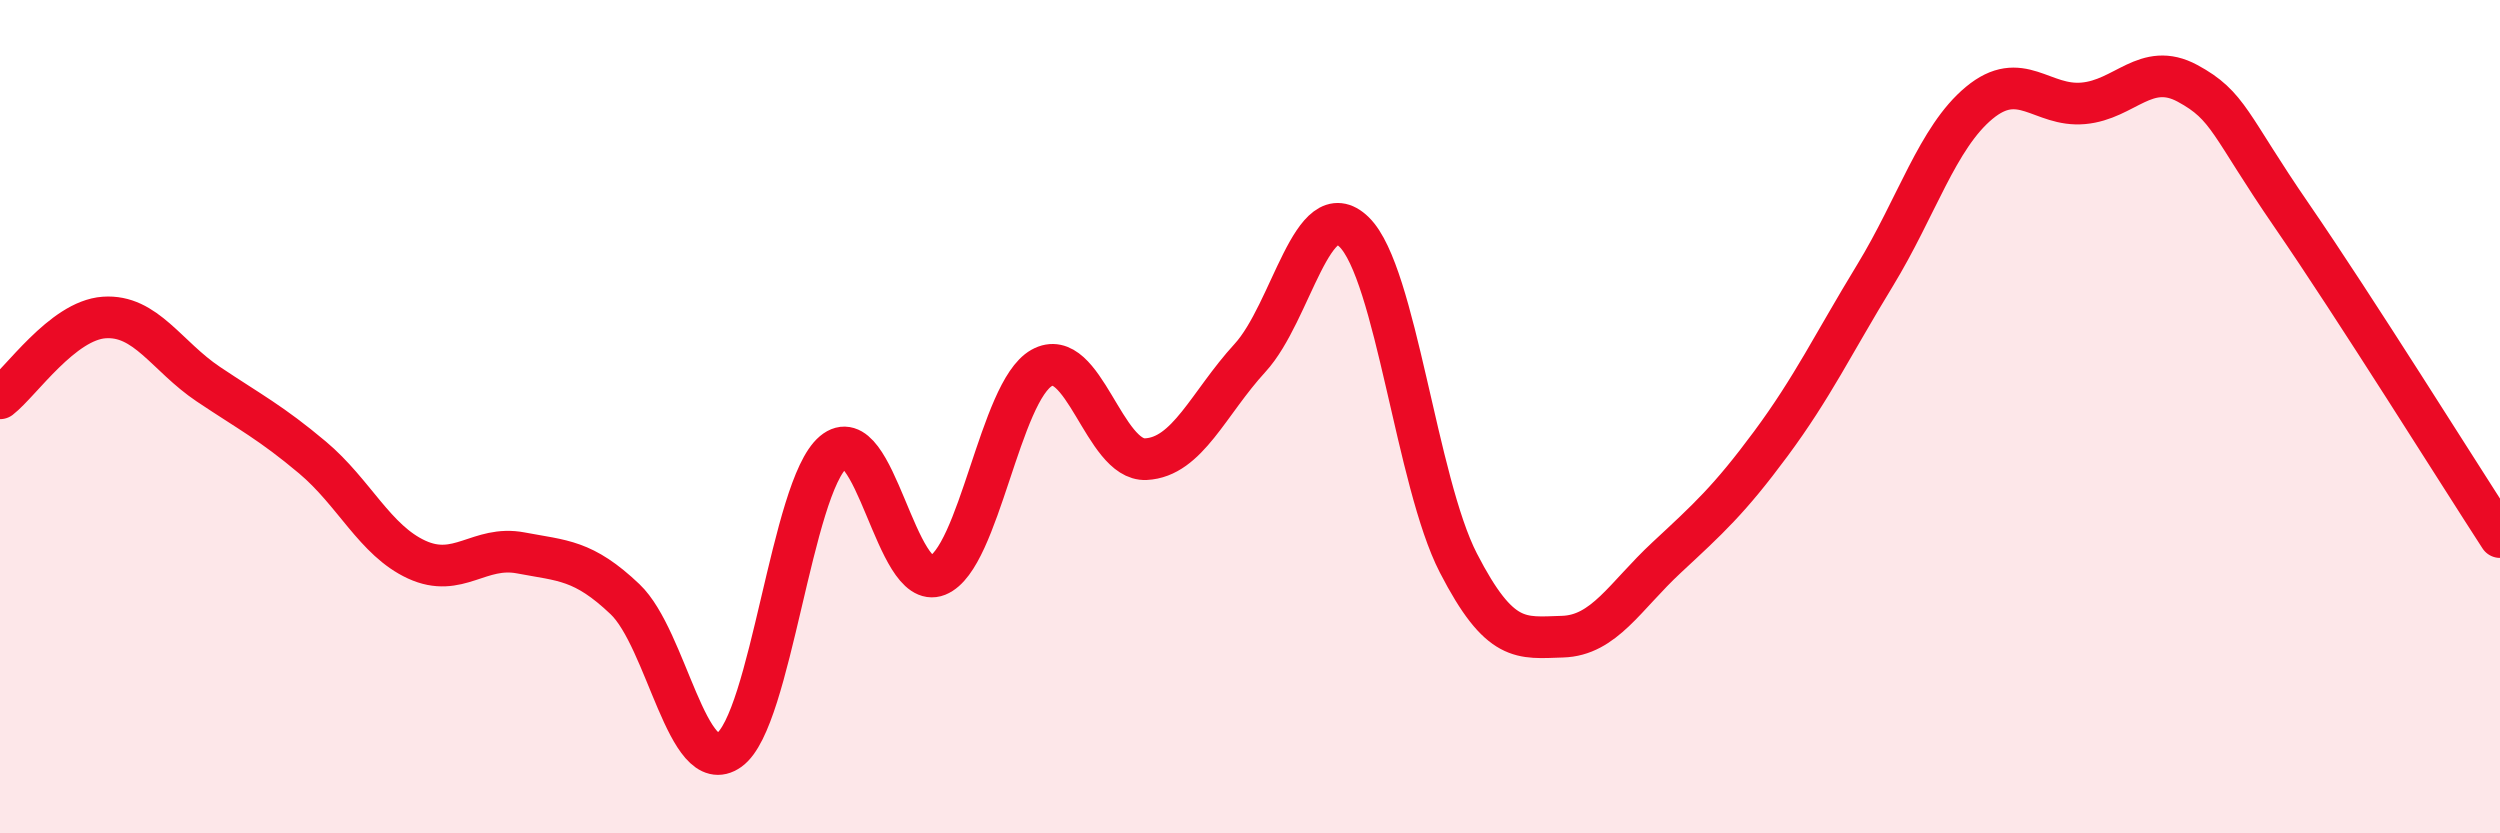
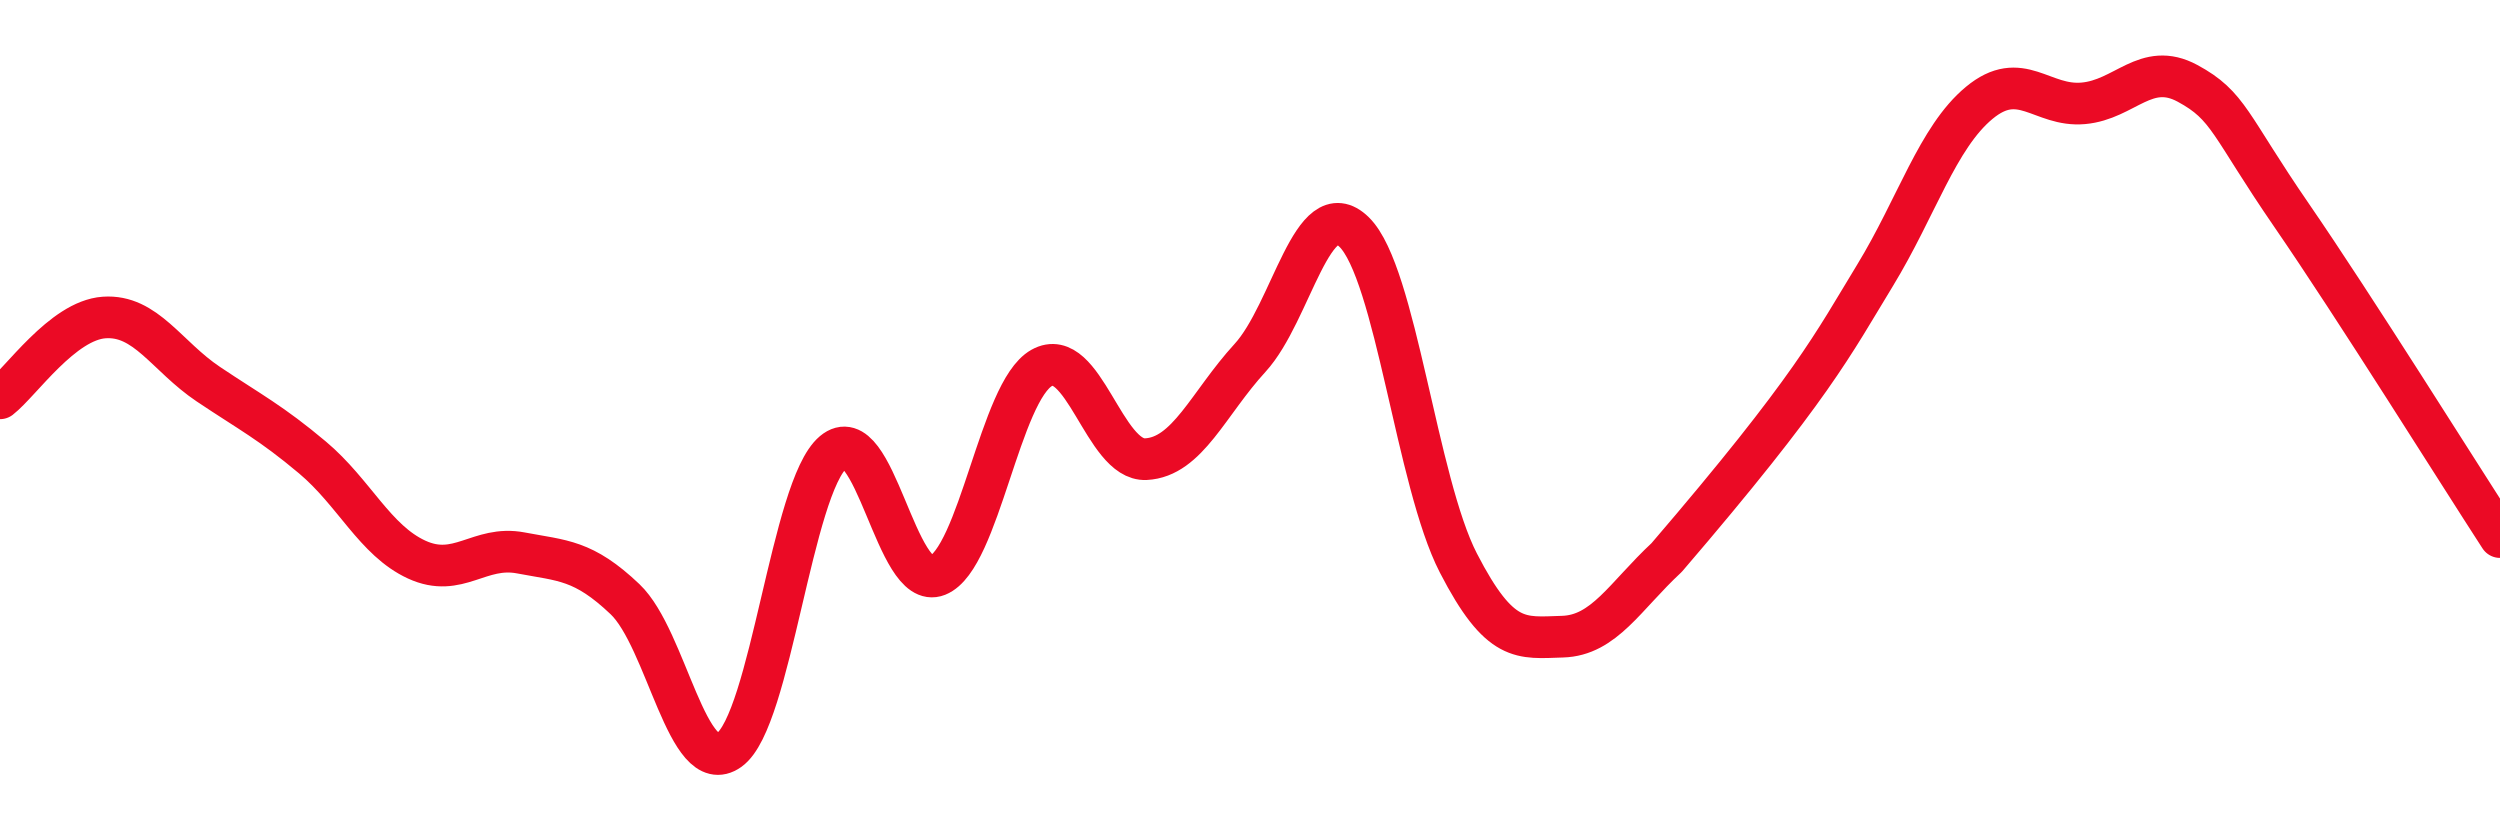
<svg xmlns="http://www.w3.org/2000/svg" width="60" height="20" viewBox="0 0 60 20">
-   <path d="M 0,9.56 C 0.5,9.17 1.5,7.69 2.5,7.62 C 3.5,7.55 4,8.55 5,9.22 C 6,9.89 6.5,10.14 7.5,10.98 C 8.5,11.82 9,12.97 10,13.43 C 11,13.89 11.5,13.08 12.5,13.27 C 13.5,13.46 14,13.43 15,14.38 C 16,15.33 16.5,18.71 17.5,18 C 18.5,17.29 19,11.69 20,10.85 C 21,10.01 21.5,14.21 22.5,13.81 C 23.5,13.41 24,9.39 25,8.83 C 26,8.27 26.5,11.07 27.5,11.02 C 28.5,10.97 29,9.68 30,8.59 C 31,7.5 31.5,4.59 32.5,5.57 C 33.5,6.55 34,11.57 35,13.51 C 36,15.45 36.5,15.31 37.5,15.28 C 38.5,15.25 39,14.31 40,13.38 C 41,12.45 41.5,12 42.5,10.65 C 43.5,9.3 44,8.25 45,6.61 C 46,4.97 46.5,3.3 47.5,2.47 C 48.5,1.64 49,2.57 50,2.48 C 51,2.39 51.5,1.46 52.5,2 C 53.5,2.54 53.5,2.99 55,5.17 C 56.5,7.35 59,11.35 60,12.89L60 20L0 20Z" fill="#EB0A25" opacity="0.1" stroke-linecap="round" stroke-linejoin="round" />
-   <path d="M 0,9.56 C 0.5,9.17 1.5,7.69 2.5,7.62 C 3.5,7.55 4,8.55 5,9.22 C 6,9.89 6.5,10.14 7.5,10.98 C 8.5,11.82 9,12.97 10,13.43 C 11,13.89 11.5,13.08 12.5,13.27 C 13.5,13.46 14,13.43 15,14.38 C 16,15.33 16.5,18.71 17.5,18 C 18.5,17.29 19,11.69 20,10.85 C 21,10.01 21.5,14.21 22.5,13.81 C 23.5,13.41 24,9.39 25,8.83 C 26,8.27 26.5,11.07 27.5,11.02 C 28.5,10.97 29,9.68 30,8.59 C 31,7.5 31.5,4.59 32.5,5.57 C 33.5,6.55 34,11.57 35,13.51 C 36,15.45 36.5,15.31 37.5,15.28 C 38.5,15.25 39,14.31 40,13.38 C 41,12.45 41.5,12 42.5,10.65 C 43.5,9.3 44,8.25 45,6.61 C 46,4.97 46.5,3.3 47.5,2.47 C 48.5,1.64 49,2.57 50,2.48 C 51,2.39 51.5,1.46 52.5,2 C 53.5,2.54 53.5,2.99 55,5.17 C 56.5,7.35 59,11.35 60,12.89" stroke="#EB0A25" stroke-width="1" fill="none" stroke-linecap="round" stroke-linejoin="round" />
+   <path d="M 0,9.56 C 0.5,9.17 1.5,7.69 2.5,7.62 C 3.5,7.55 4,8.55 5,9.22 C 6,9.89 6.5,10.14 7.5,10.98 C 8.5,11.82 9,12.97 10,13.43 C 11,13.89 11.5,13.08 12.5,13.27 C 13.5,13.46 14,13.43 15,14.38 C 16,15.33 16.5,18.71 17.5,18 C 18.5,17.29 19,11.69 20,10.85 C 21,10.01 21.5,14.21 22.5,13.81 C 23.5,13.41 24,9.39 25,8.83 C 26,8.27 26.5,11.07 27.5,11.02 C 28.5,10.97 29,9.68 30,8.59 C 31,7.5 31.5,4.59 32.5,5.57 C 33.5,6.55 34,11.57 35,13.51 C 36,15.45 36.5,15.31 37.5,15.28 C 38.5,15.25 39,14.31 40,13.38 C 43.5,9.3 44,8.25 45,6.61 C 46,4.97 46.5,3.3 47.5,2.47 C 48.5,1.64 49,2.57 50,2.48 C 51,2.39 51.5,1.46 52.5,2 C 53.5,2.54 53.5,2.99 55,5.17 C 56.5,7.35 59,11.35 60,12.89" stroke="#EB0A25" stroke-width="1" fill="none" stroke-linecap="round" stroke-linejoin="round" />
</svg>